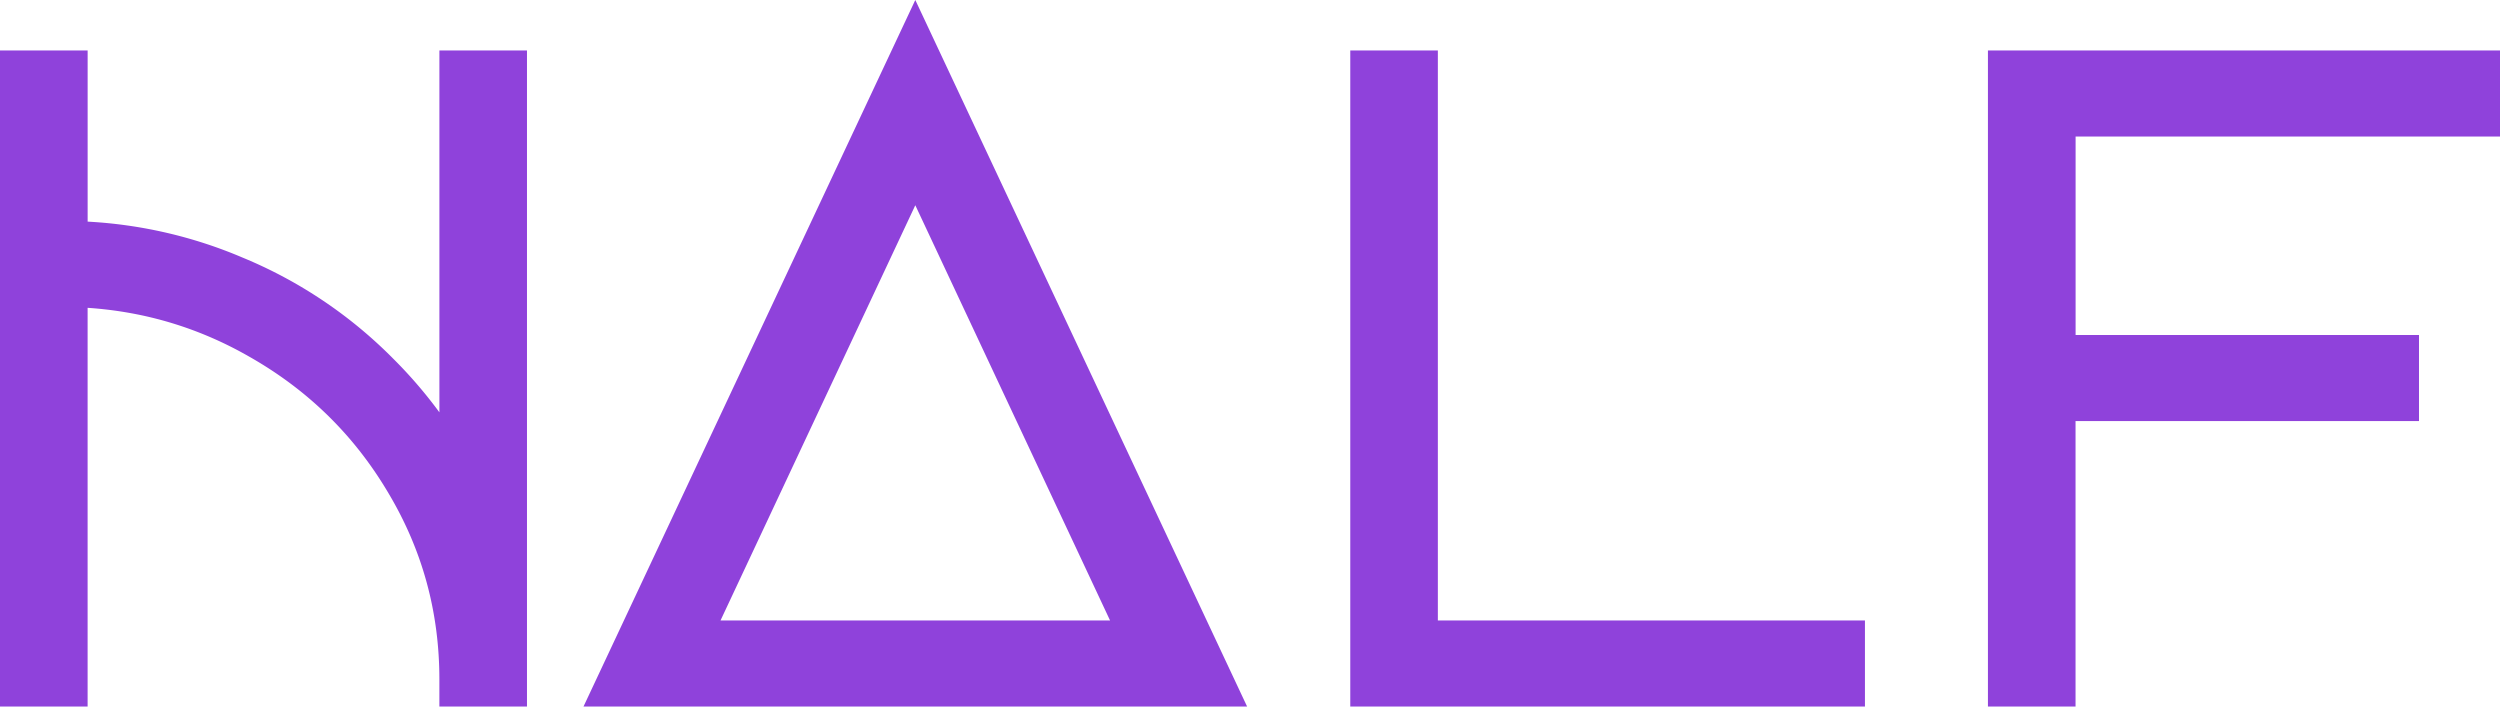
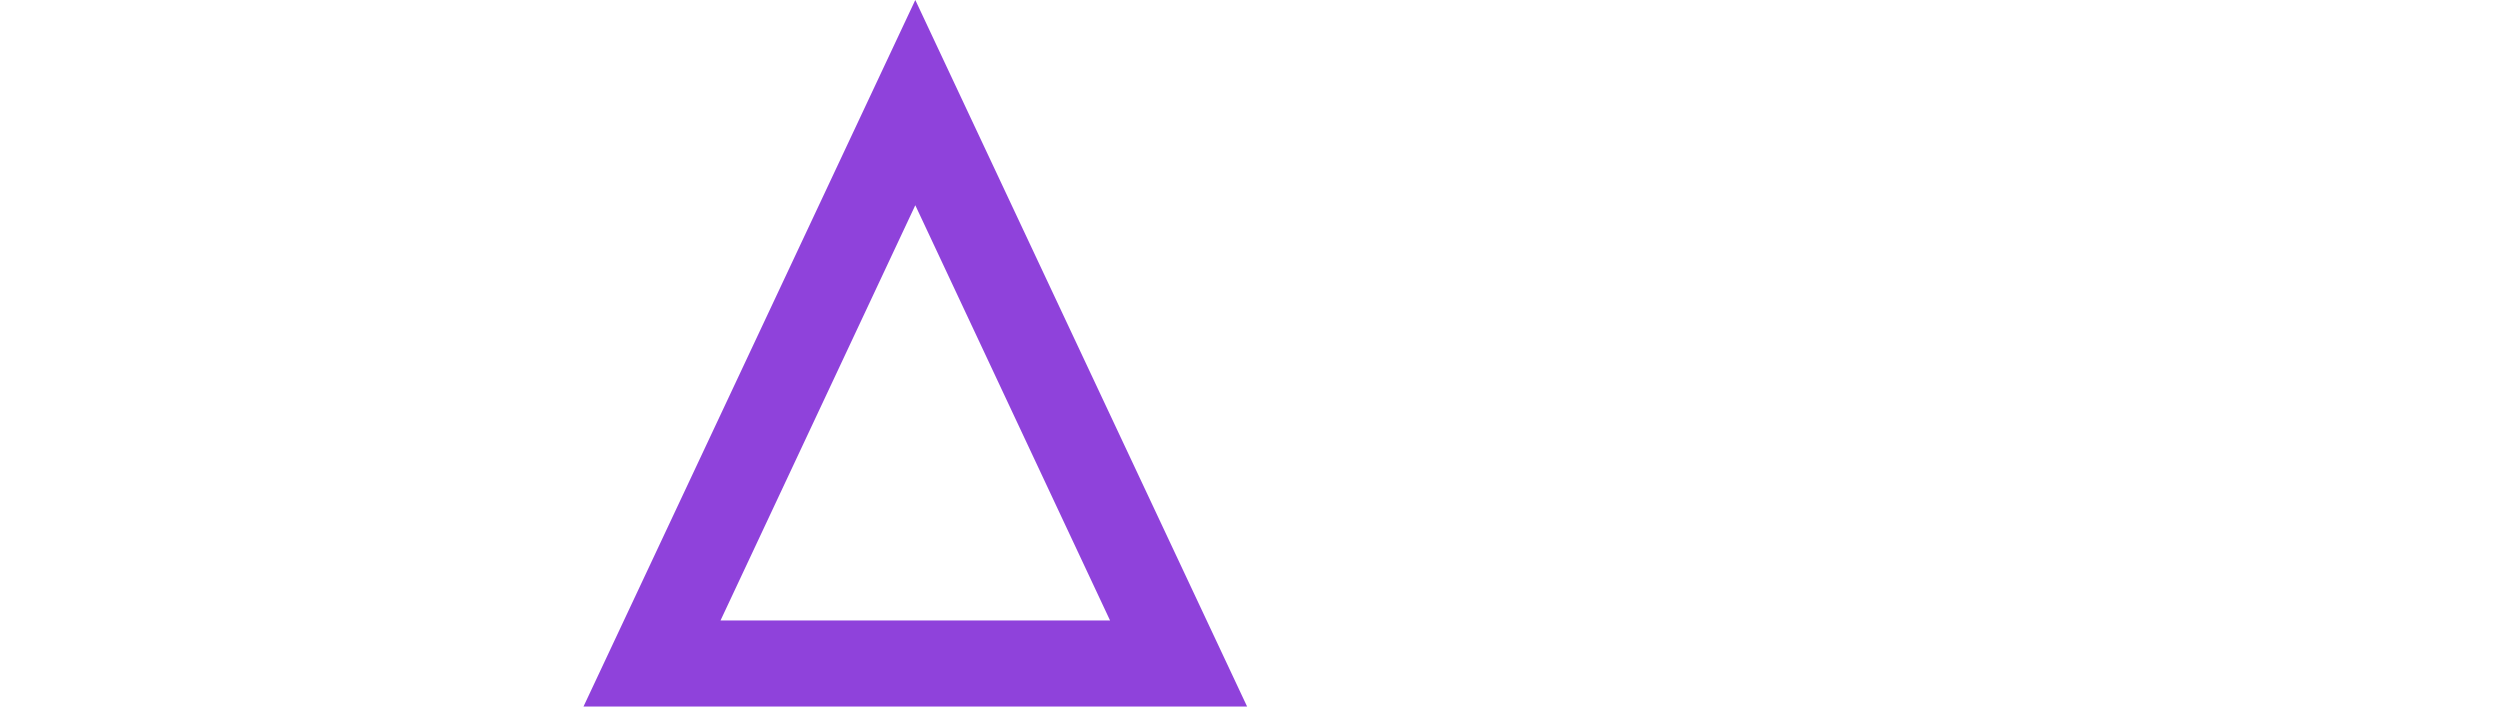
<svg xmlns="http://www.w3.org/2000/svg" width="92" height="26" fill="none">
  <path fill-rule="evenodd" clip-rule="evenodd" d="m33.683 0 12.21 26h-24.42l12.21-26Zm-7.168 22.833H40.85l-7.167-15.28-7.168 15.28Z" fill="#8F42DB" />
-   <path d="M73.157 1.857H92v3.167H76.382v7.305h12.637v3.167H76.38V26h-3.224V1.857ZM52.914 1.857H49.69V26h18.94v-3.167H52.913V1.857ZM3.224 1.857H0V26h3.224V11.328c2.135.144 4.118.745 5.961 1.804l.004.002c2.159 1.229 3.857 2.897 5.108 5.017l.002.004c1.247 2.094 1.87 4.371 1.87 6.85V26h3.224V1.857H16.17v13.317a16.896 16.896 0 0 0-1.698-1.973 16.823 16.823 0 0 0-5.541-3.72 16.82 16.82 0 0 0-5.706-1.325V1.857Z" fill="#8F42DB" />
</svg>